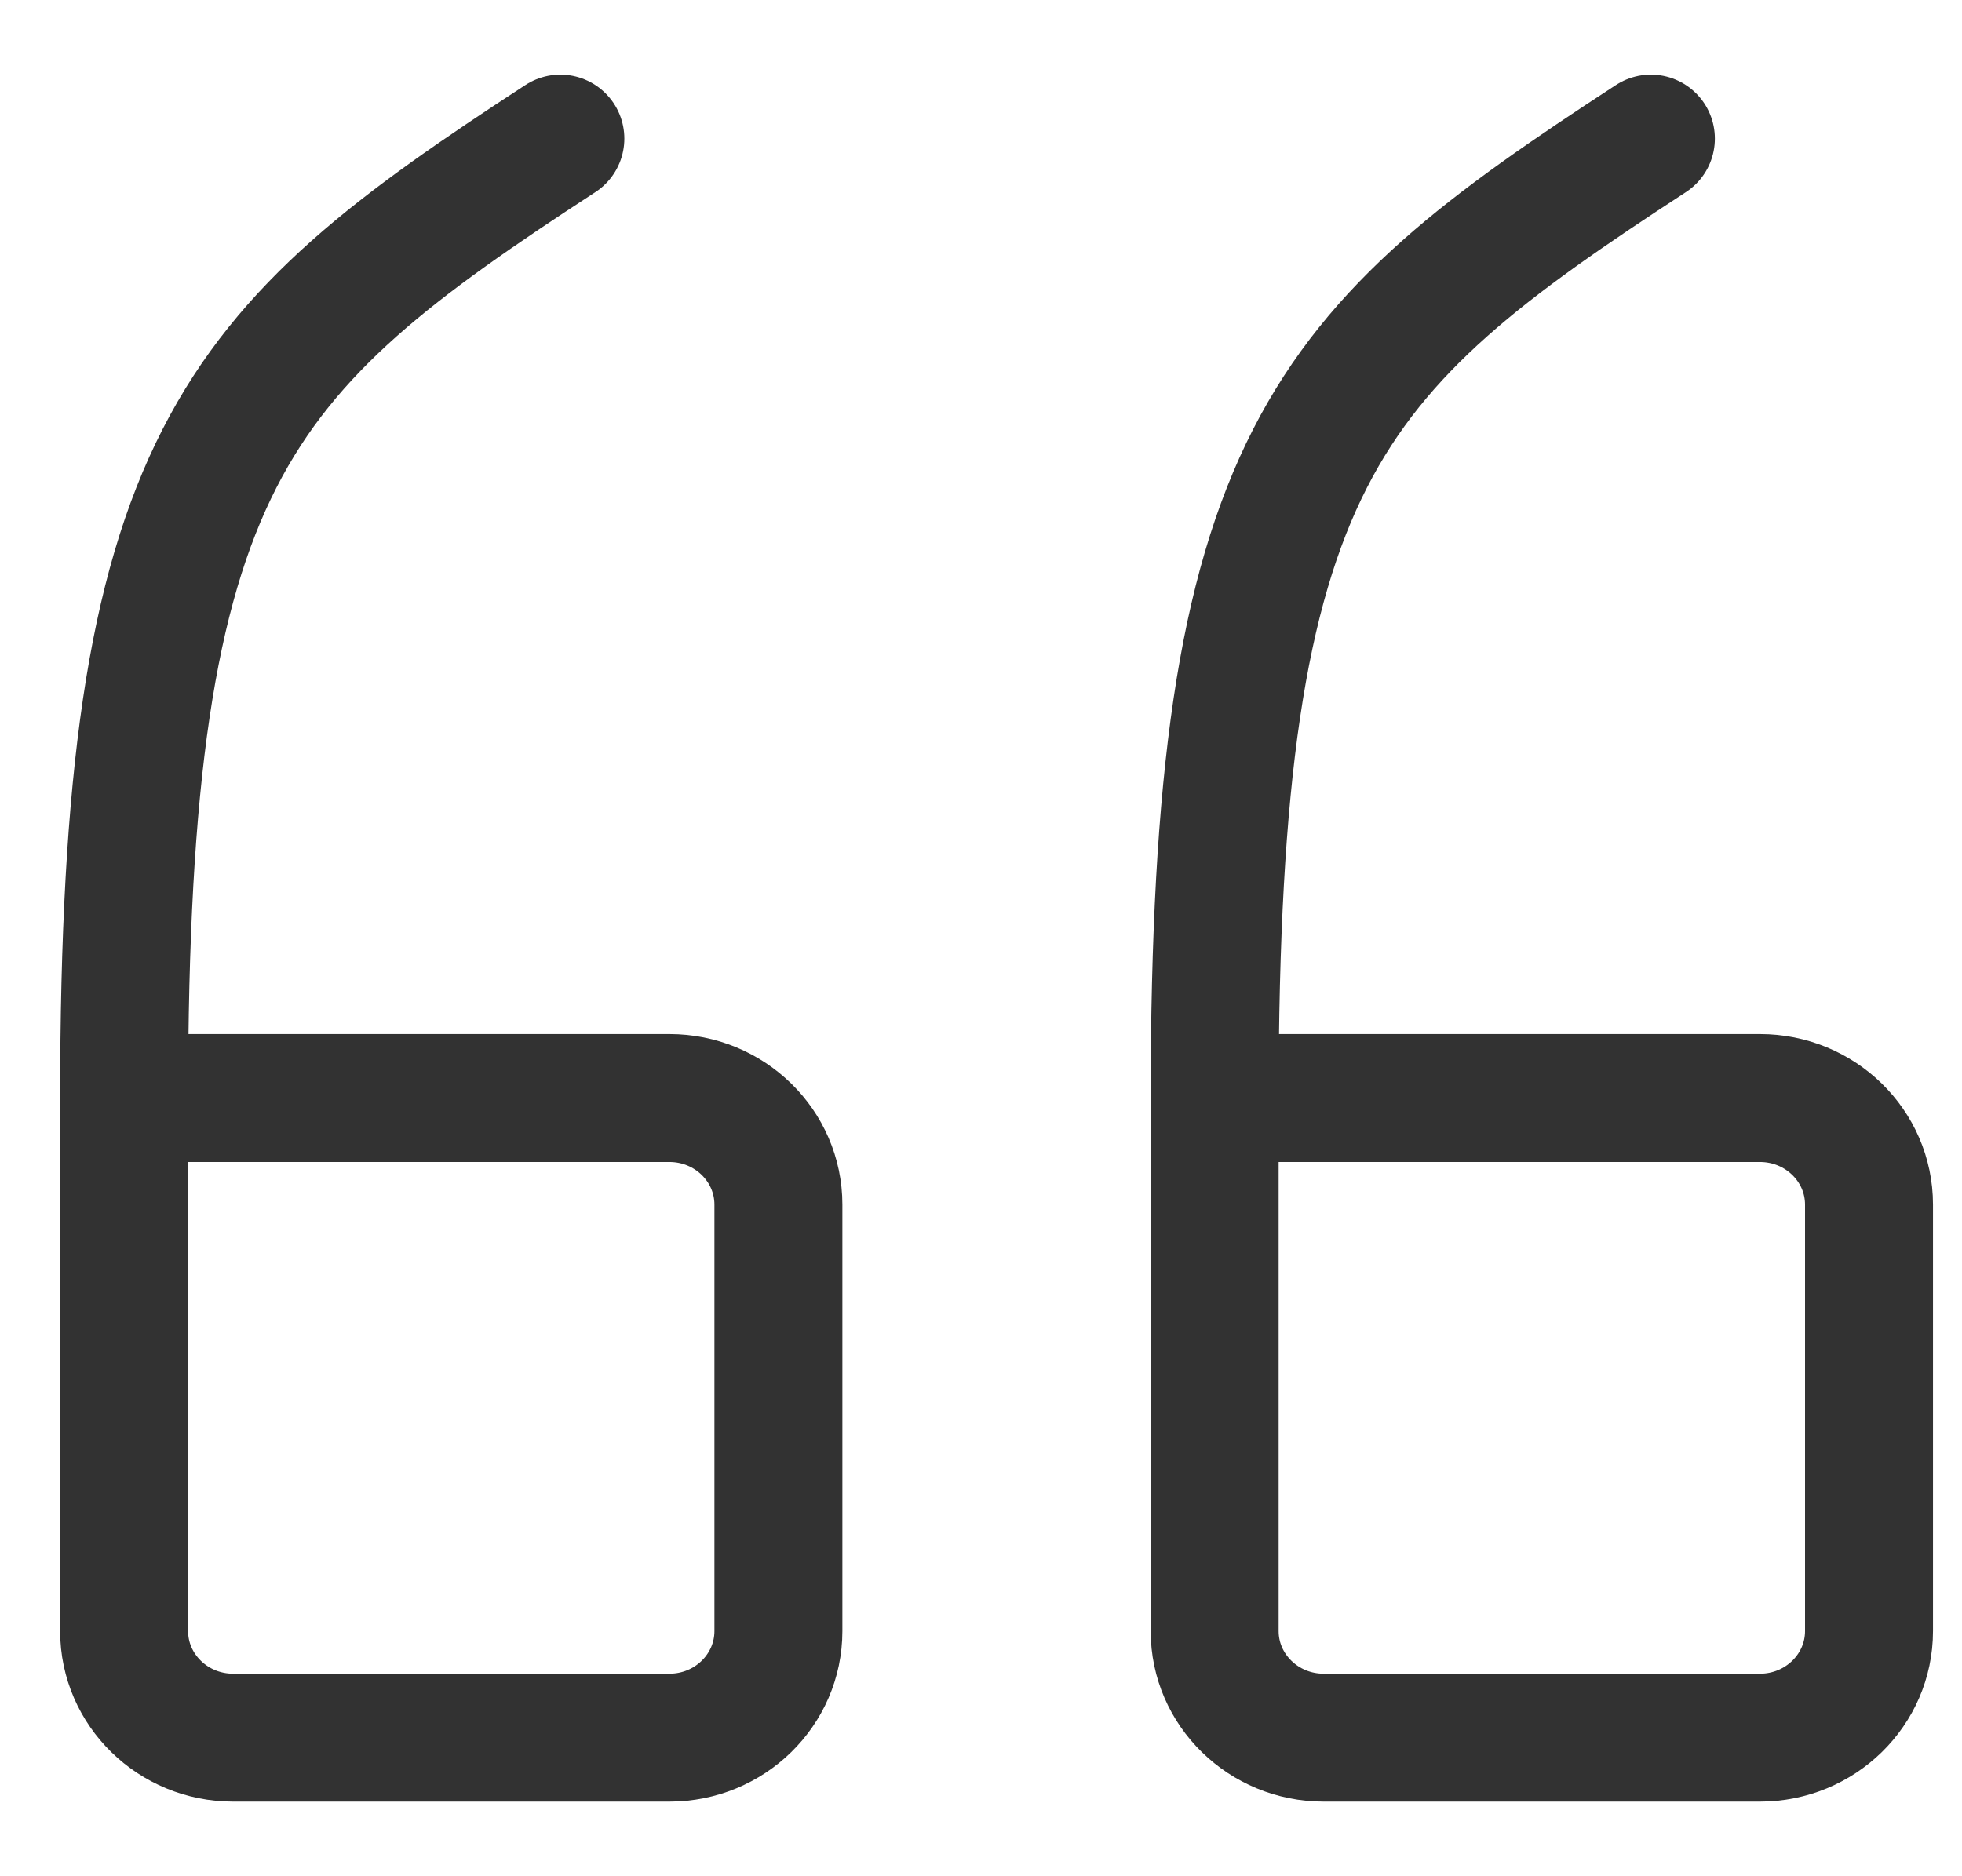
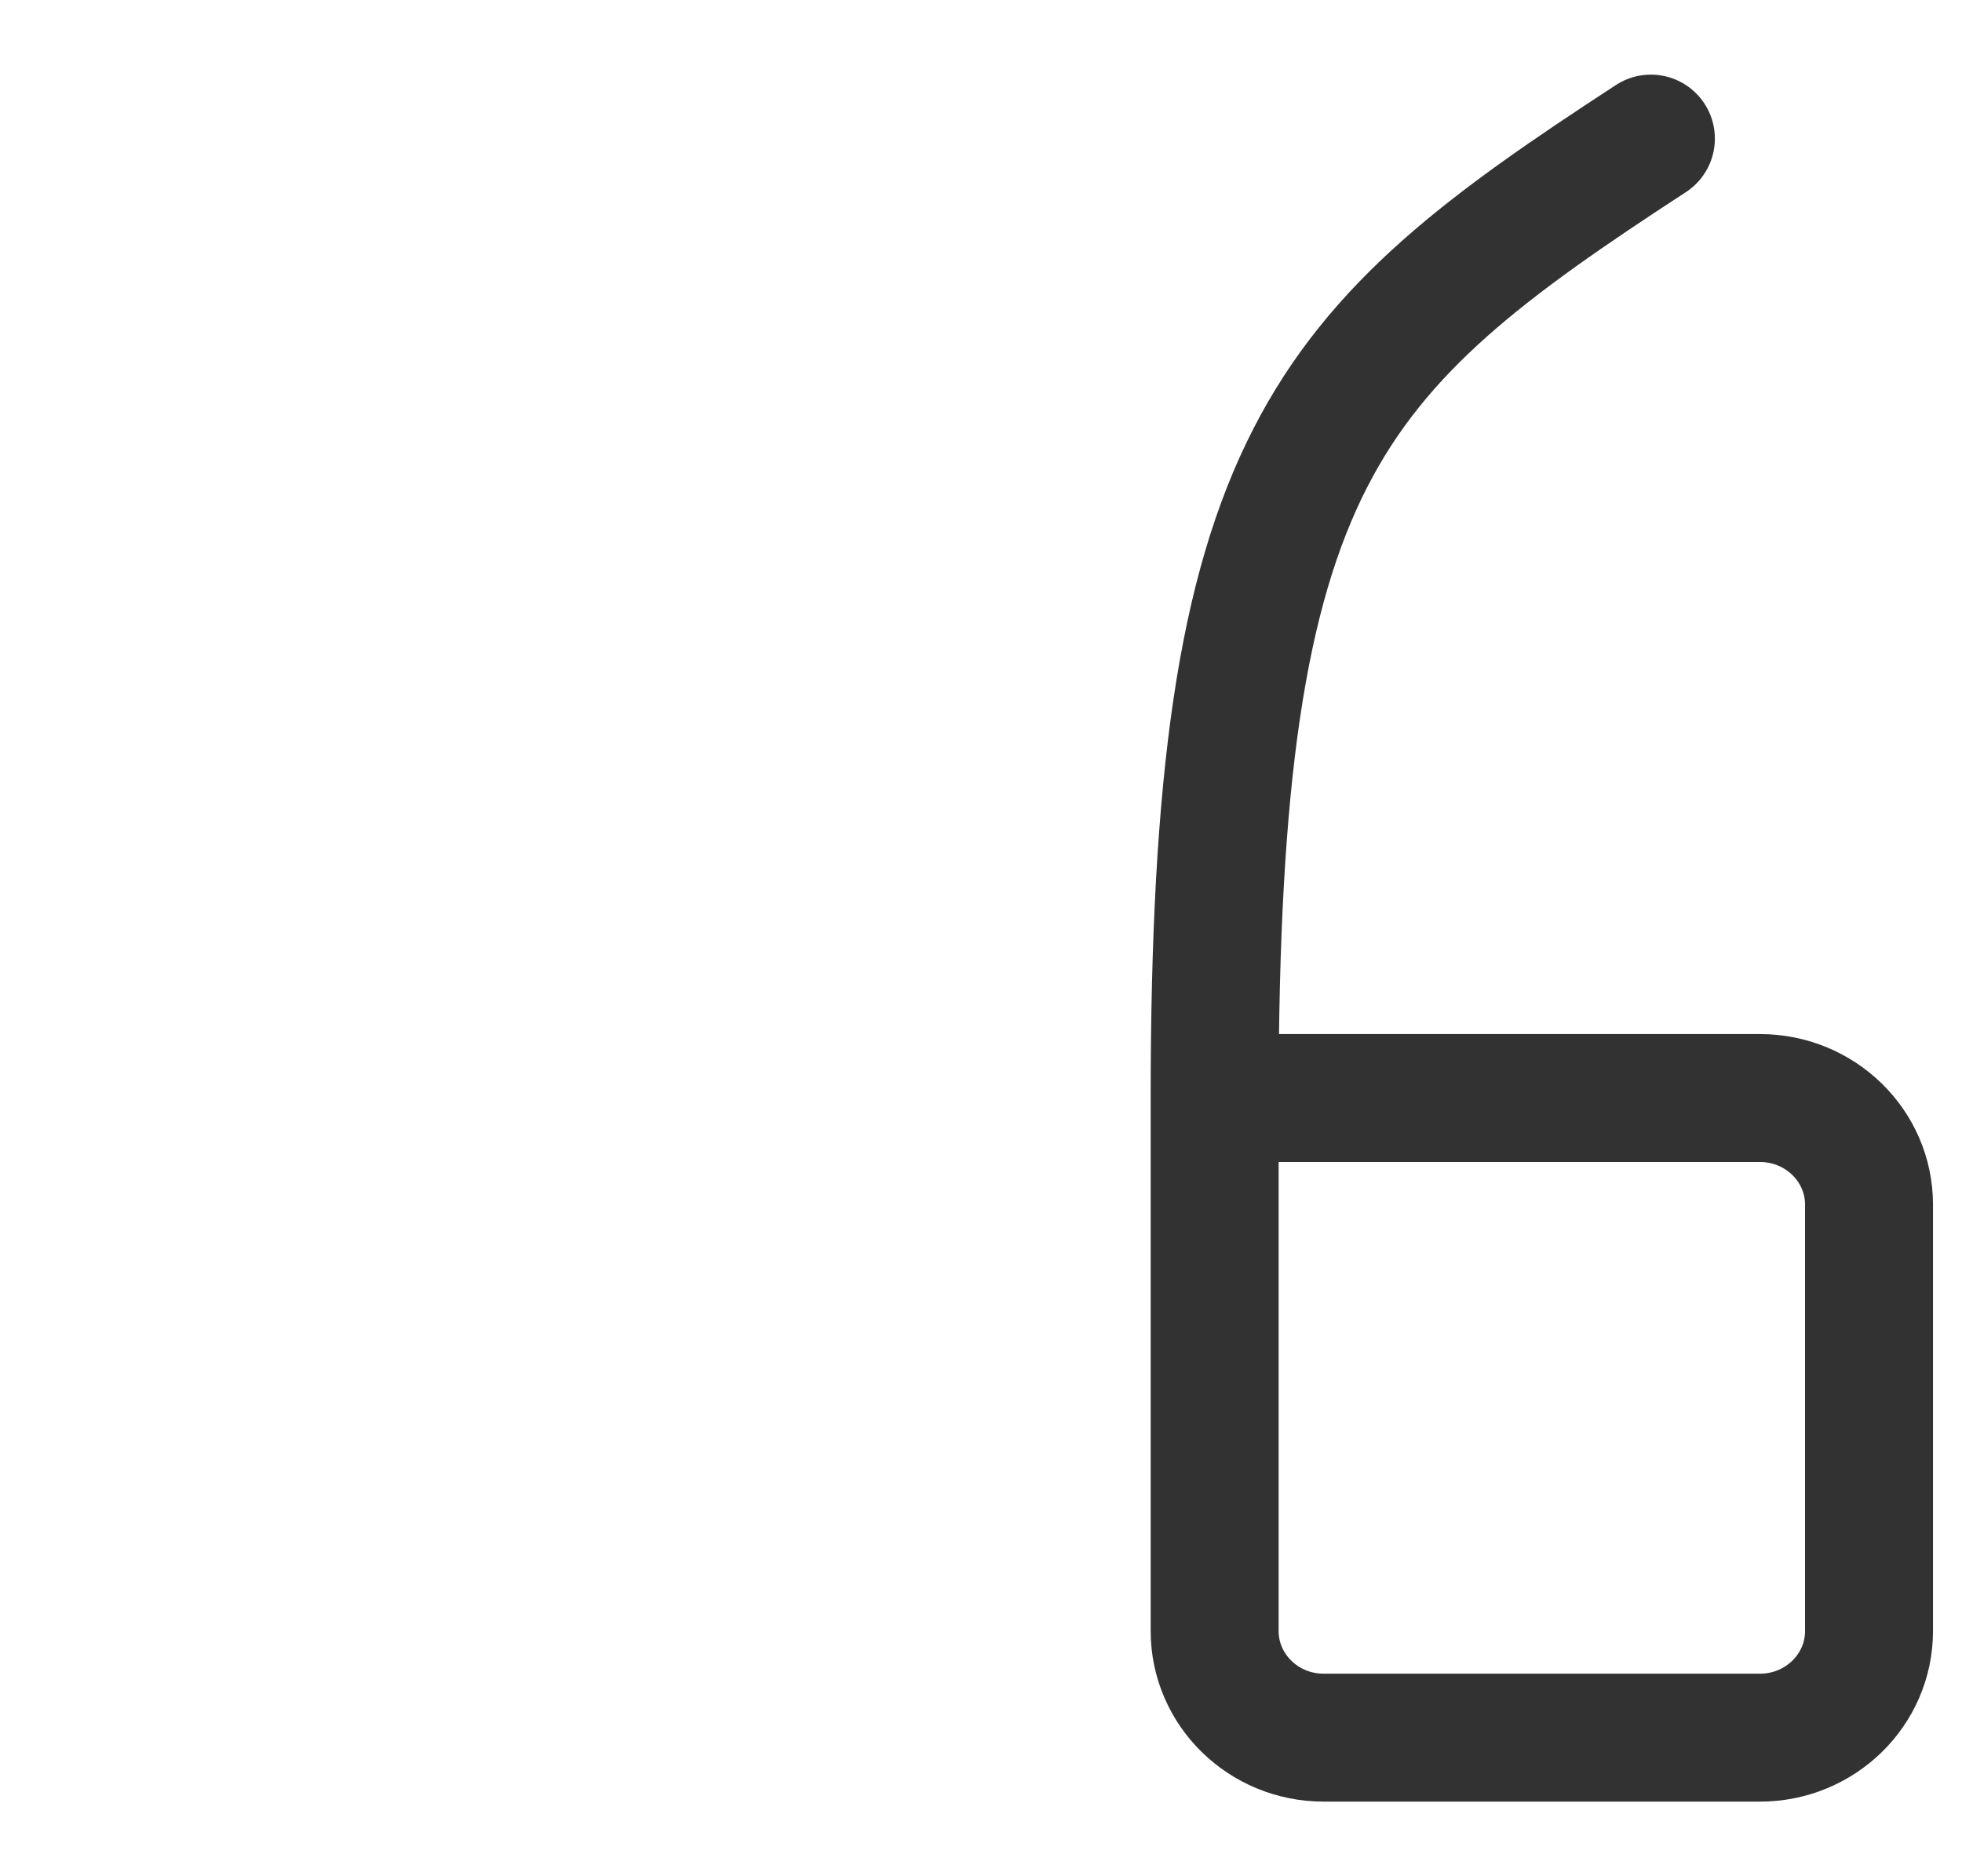
<svg xmlns="http://www.w3.org/2000/svg" width="23px" height="22px" viewBox="0 0 23 22" version="1.1">
  <title>seeh-quote-icon</title>
  <g id="Page-1" stroke="none" stroke-width="1" fill="none" fill-rule="evenodd" stroke-linecap="round" stroke-linejoin="round">
    <g id="seeh.nl/hoe-het-werkt" transform="translate(-343, -3197)" stroke="#323232" stroke-width="1.5">
      <g id="quote" transform="translate(339, 3193)">
        <g id="seeh-quote-icon" transform="translate(5.455, 5)">
          <path d="M12.784,11.875 L19.176,11.875 C19.882,11.875 20.455,12.435 20.455,13.125 L20.455,18.125 C20.455,18.815 19.882,19.375 19.176,19.375 L14.062,19.375 C13.357,19.375 12.784,18.815 12.784,18.125 L12.784,11.875 C12.784,4.375 14.062,3.125 17.898,0.625" id="Path" />
-           <path d="M0,11.875 L6.392,11.875 C7.098,11.875 7.67,12.435 7.67,13.125 L7.67,18.125 C7.67,18.815 7.098,19.375 6.392,19.375 L1.278,19.375 C0.573,19.375 0,18.815 0,18.125 L0,11.875 C0,4.375 1.278,3.125 5.114,0.625" id="Path" />
        </g>
      </g>
    </g>
  </g>
</svg>